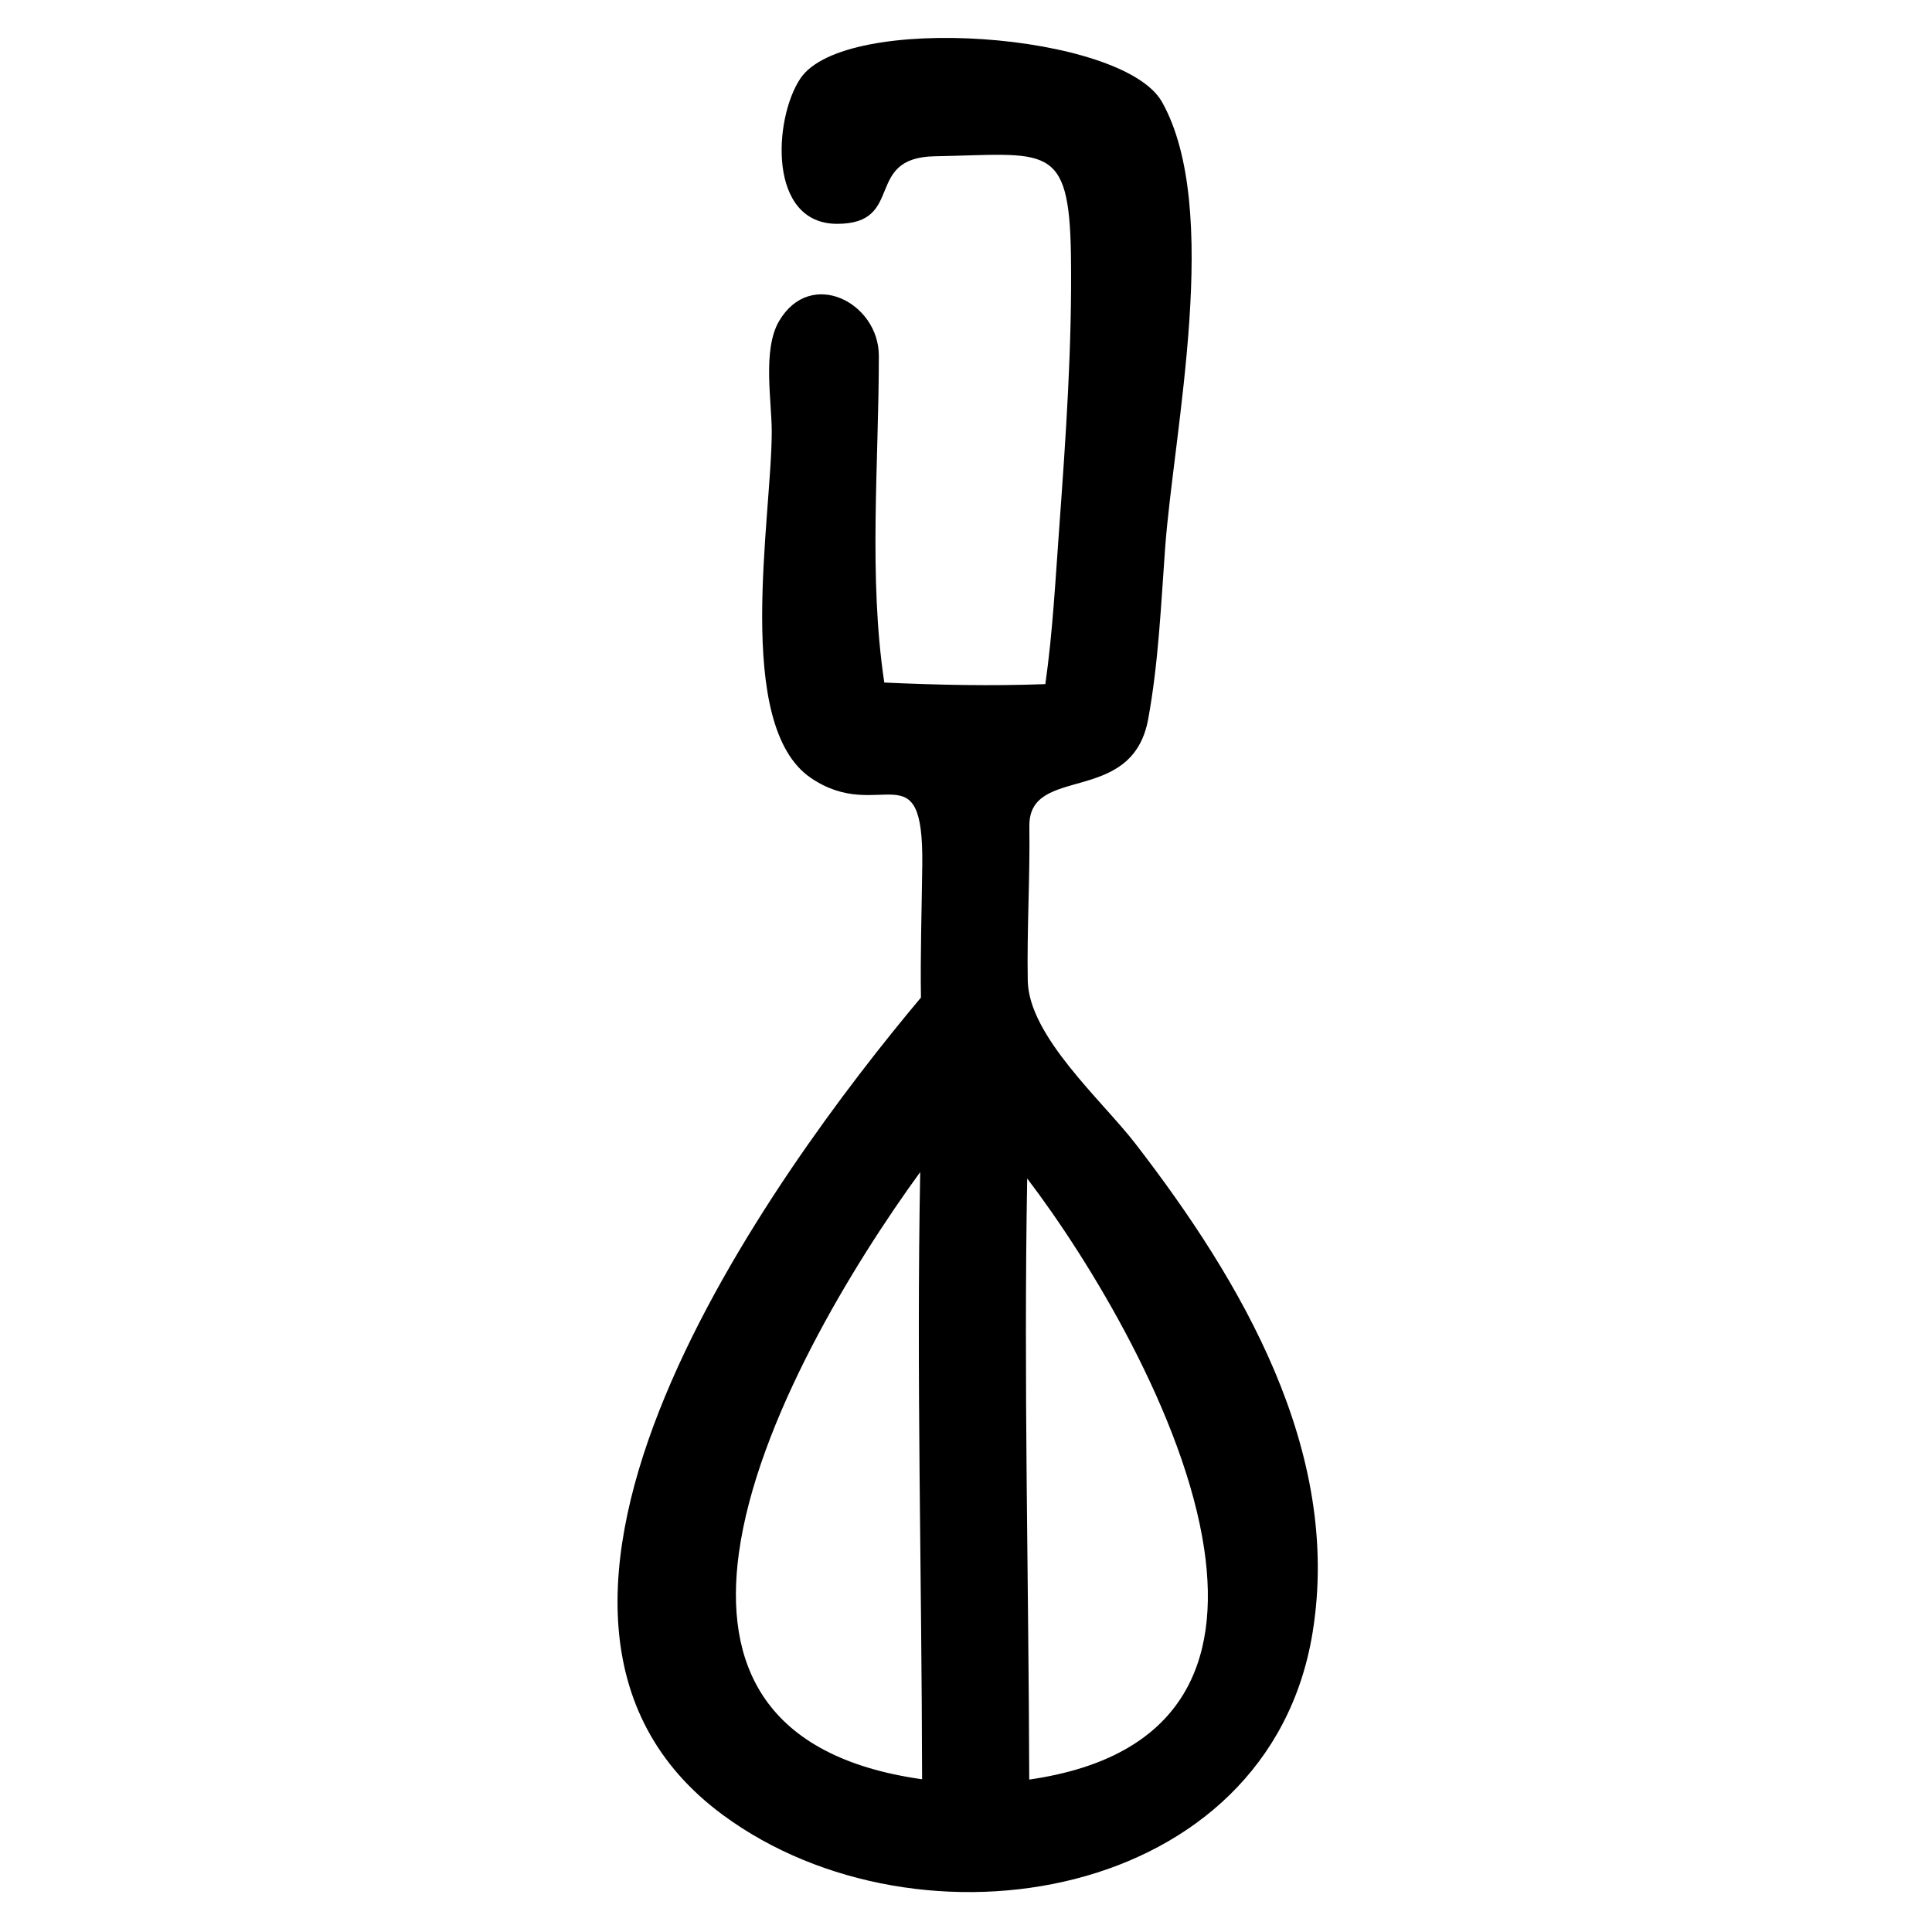
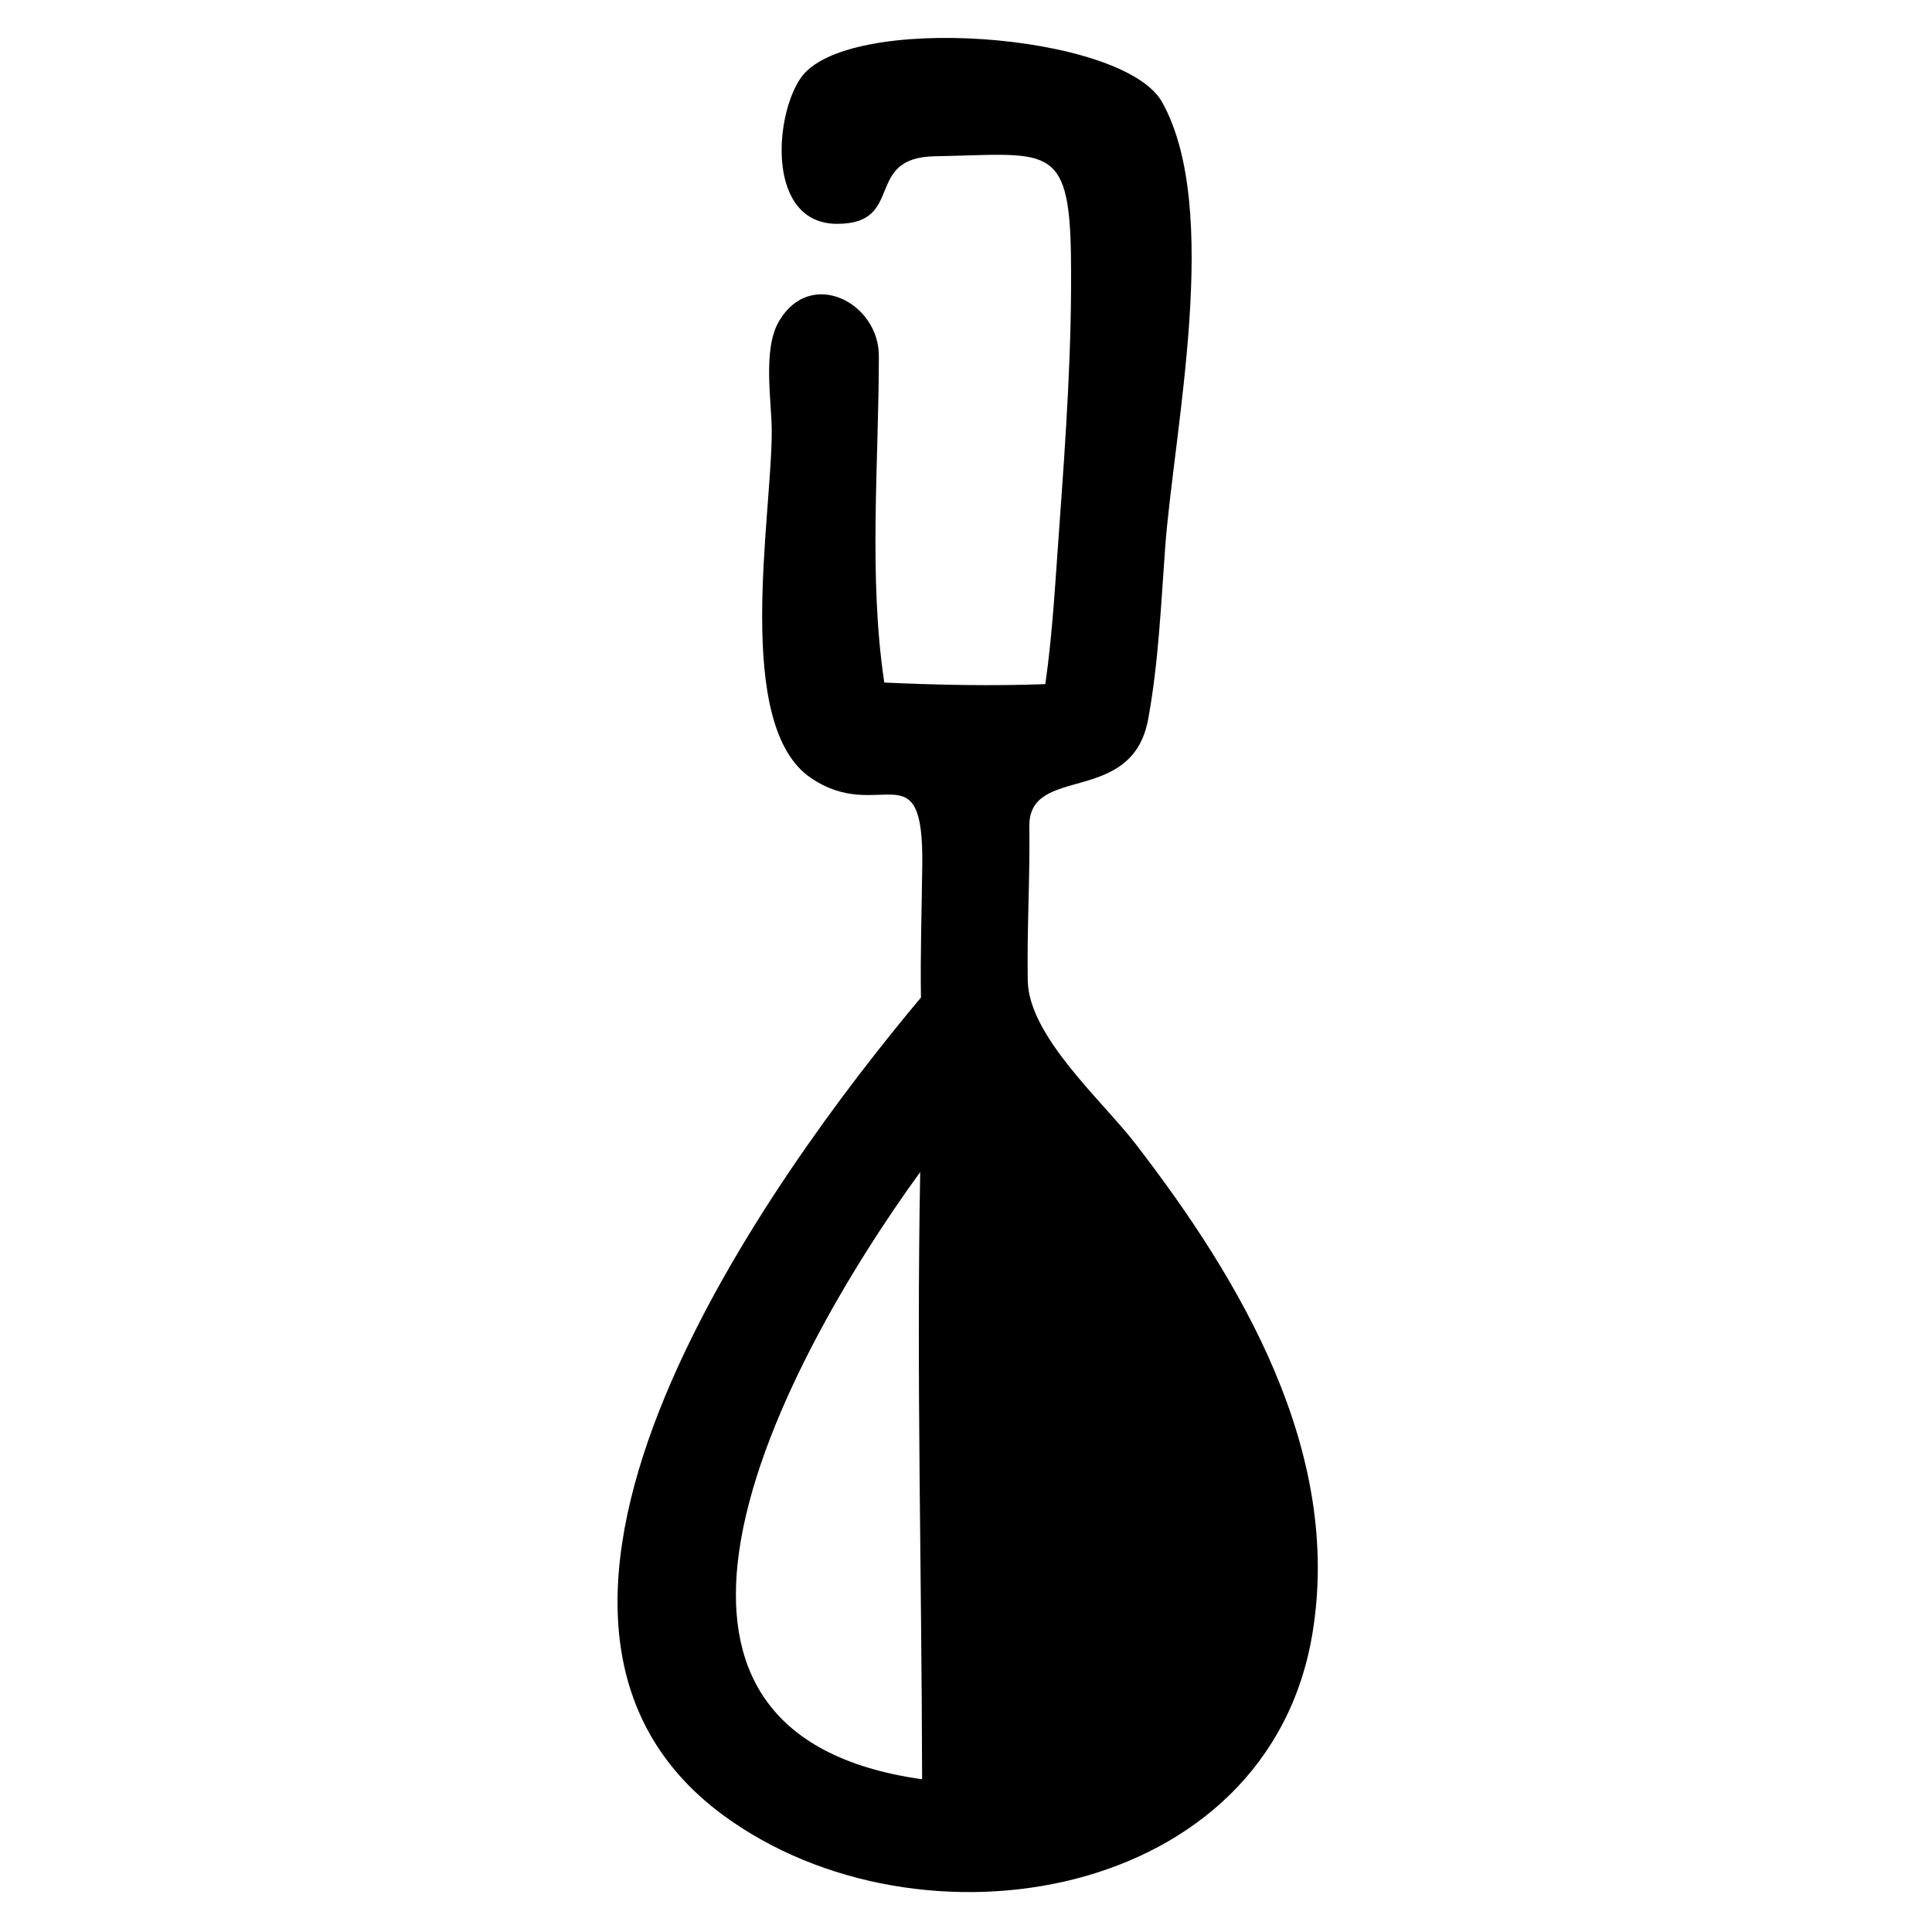
<svg xmlns="http://www.w3.org/2000/svg" fill="#000000" width="800px" height="800px" version="1.1" viewBox="144 144 512 512">
-   <path d="m388.41 373.3c0.391-31.406-11.266-10.738-29.523-23.141-20.594-14.008-10.367-69.094-10.367-91.801 0-8.074-2.492-21.699 1.934-29.25 8.355-14.262 26.449-4.922 26.449 9.184 0 28.375-2.781 58.562 1.445 86.59 14.18 0.648 28.492 0.953 42.676 0.414 1.973-13.801 2.676-27.766 3.703-41.66 1.738-23.977 3.414-48.012 3.082-72.066-0.441-30.164-6.488-26.695-36.125-26.156-18.984 0.355-7.644 17.902-25.836 17.902-18.473 0-16.824-27.906-9.766-38.48 11.73-17.648 85.52-12.281 95.879 6.215 15.875 28.336 3.109 86.949 0.809 118.19-1.105 15.113-1.75 30.426-4.496 45.363-4.293 23.211-31.719 11.793-31.484 28.406 0.191 13.637-0.668 27.27-0.422 40.898 0.27 14.691 19.723 31.777 28.469 43.094 28.117 36.418 54.84 81.562 47.012 129.65-11.602 71.305-104.21 86.668-156.23 48.363-72.242-53.199 13.828-170.64 52.445-216.66-0.184-11.695 0.215-23.367 0.348-35.055zm-0.043 242.23c-0.098-53.688-1.512-107.21-0.504-160.92-17.605 24.203-43.23 65.902-48.047 100.96-4.027 29.344 6.523 54.043 48.551 59.953zm28.391 0.074c41.008-5.902 50.762-31.344 46.379-61.027-5.223-35.359-30.504-76.734-46.918-98.262-0.965 53.16 0.391 106.14 0.539 159.29z" />
+   <path d="m388.41 373.3c0.391-31.406-11.266-10.738-29.523-23.141-20.594-14.008-10.367-69.094-10.367-91.801 0-8.074-2.492-21.699 1.934-29.25 8.355-14.262 26.449-4.922 26.449 9.184 0 28.375-2.781 58.562 1.445 86.59 14.18 0.648 28.492 0.953 42.676 0.414 1.973-13.801 2.676-27.766 3.703-41.66 1.738-23.977 3.414-48.012 3.082-72.066-0.441-30.164-6.488-26.695-36.125-26.156-18.984 0.355-7.644 17.902-25.836 17.902-18.473 0-16.824-27.906-9.766-38.48 11.73-17.648 85.52-12.281 95.879 6.215 15.875 28.336 3.109 86.949 0.809 118.19-1.105 15.113-1.75 30.426-4.496 45.363-4.293 23.211-31.719 11.793-31.484 28.406 0.191 13.637-0.668 27.27-0.422 40.898 0.27 14.691 19.723 31.777 28.469 43.094 28.117 36.418 54.84 81.562 47.012 129.65-11.602 71.305-104.21 86.668-156.23 48.363-72.242-53.199 13.828-170.64 52.445-216.66-0.184-11.695 0.215-23.367 0.348-35.055zm-0.043 242.23c-0.098-53.688-1.512-107.21-0.504-160.92-17.605 24.203-43.23 65.902-48.047 100.96-4.027 29.344 6.523 54.043 48.551 59.953zm28.391 0.074z" />
</svg>